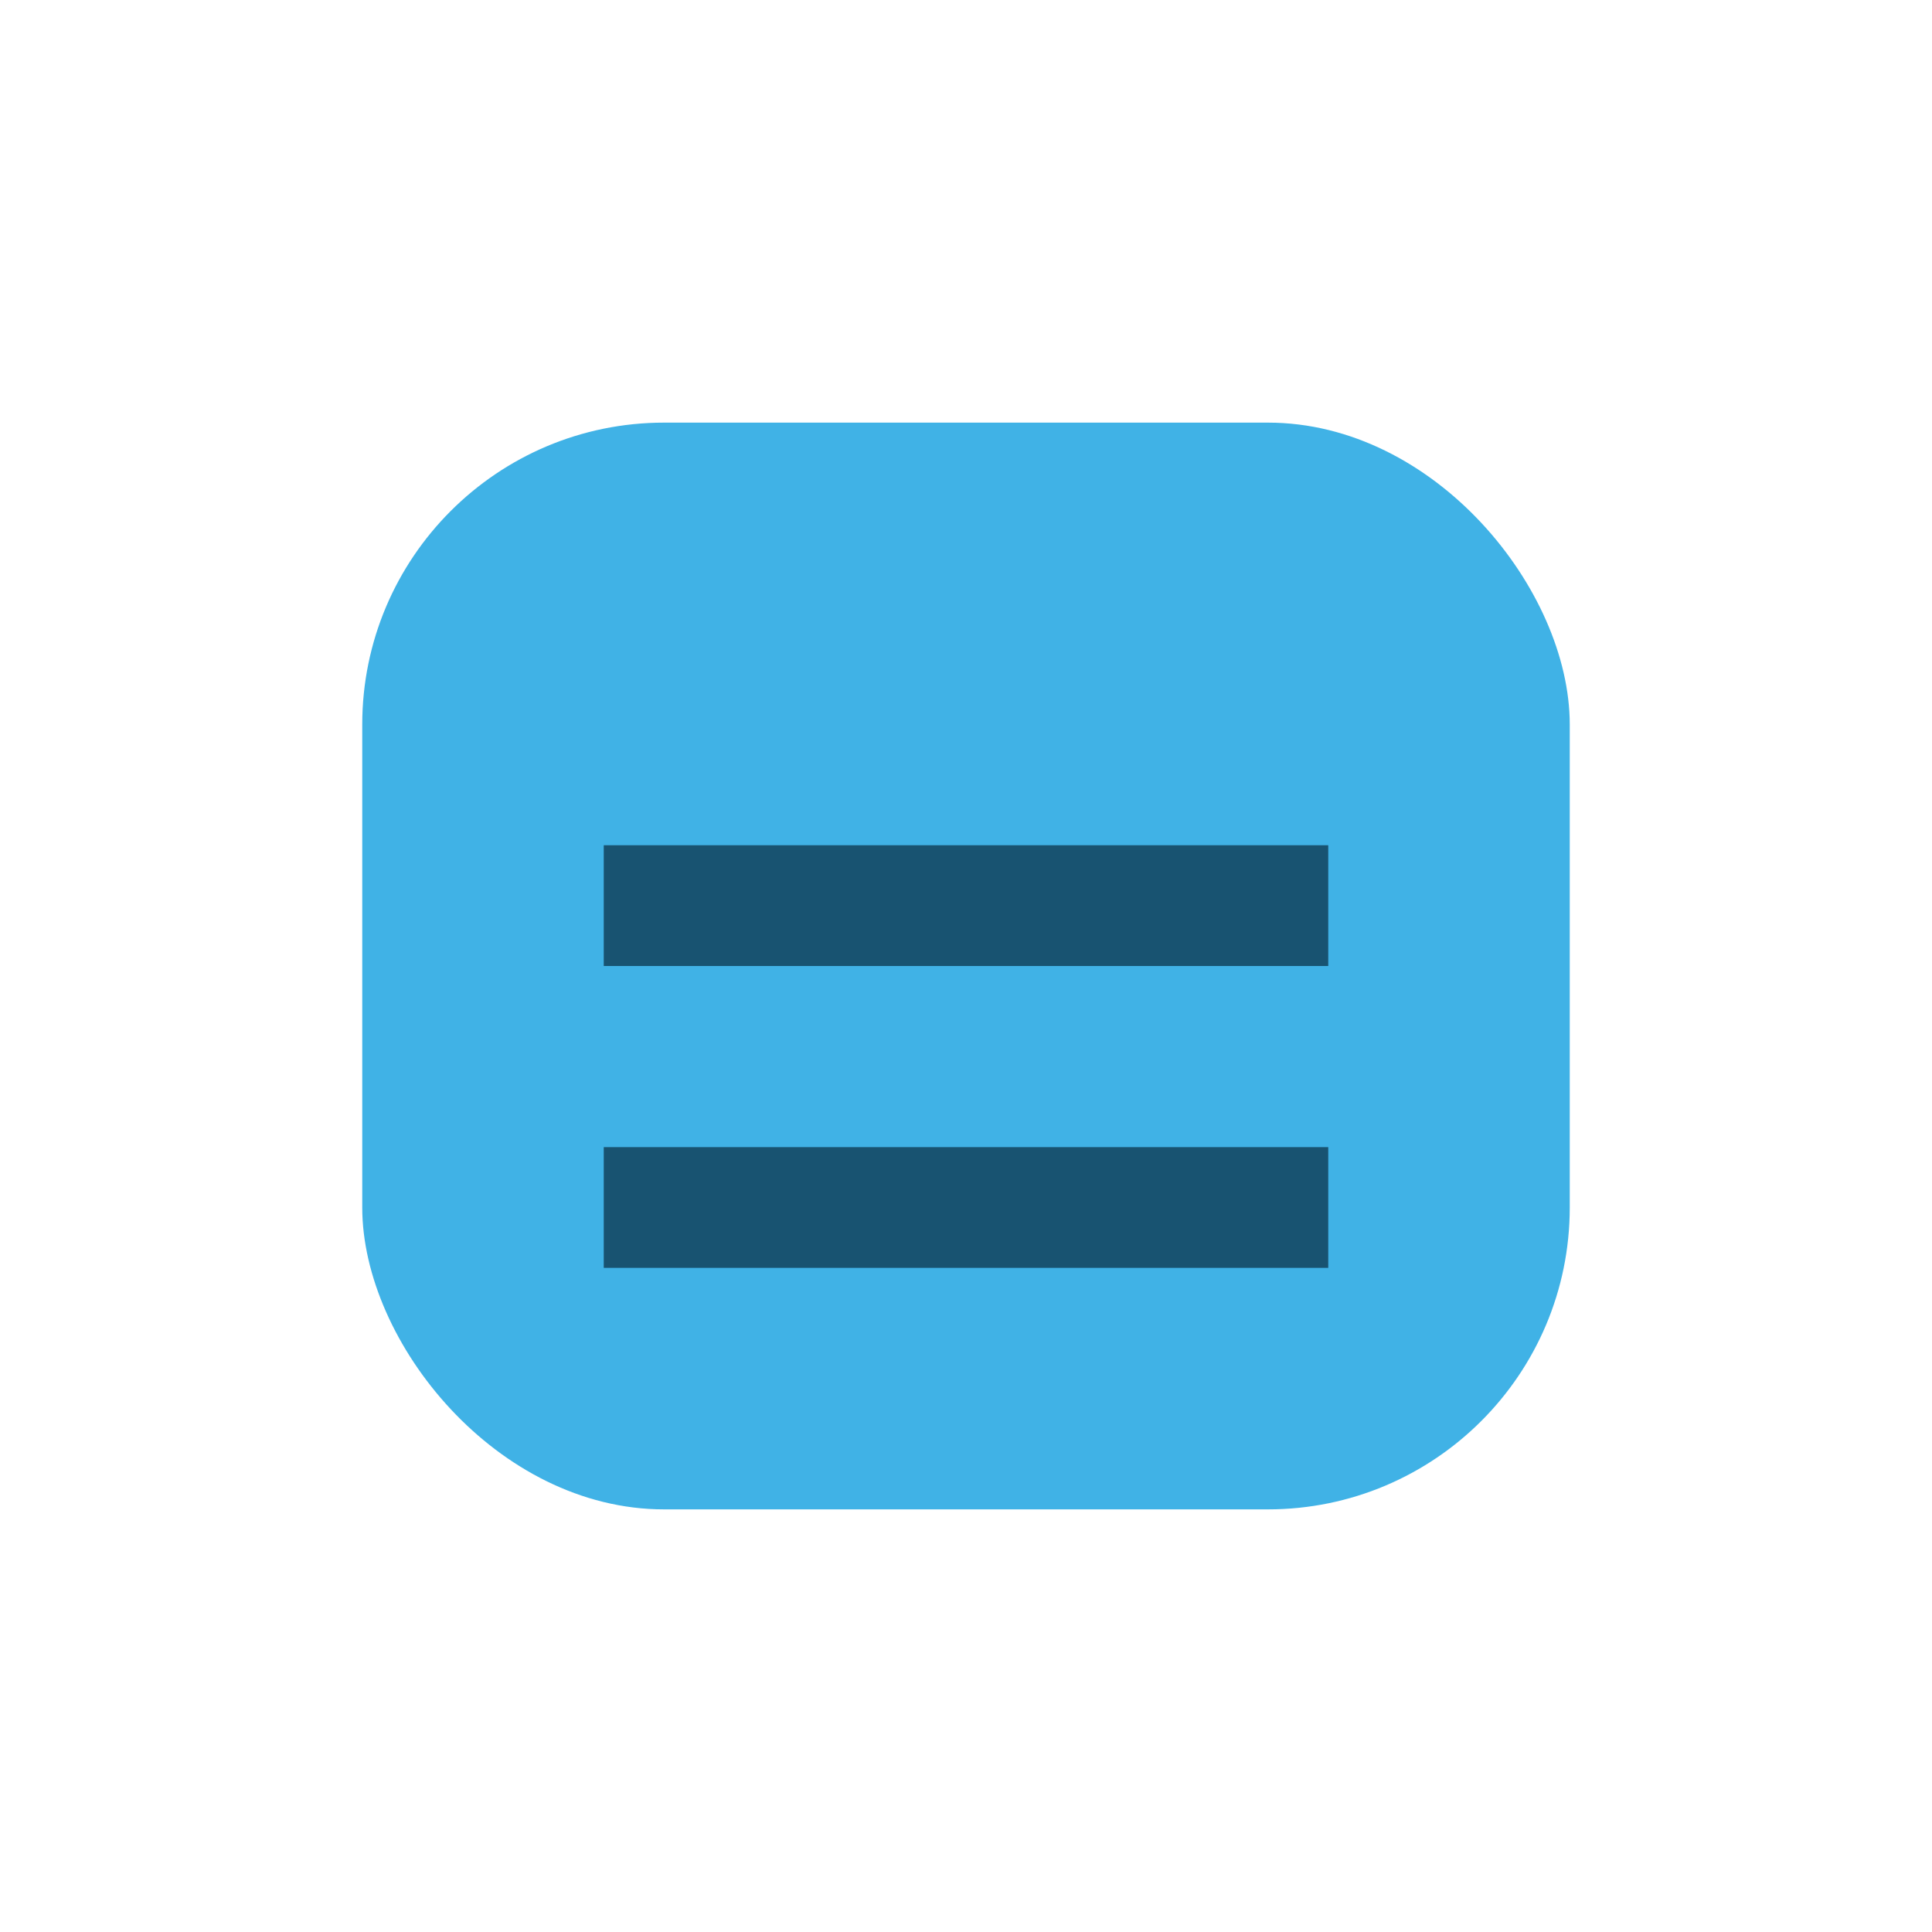
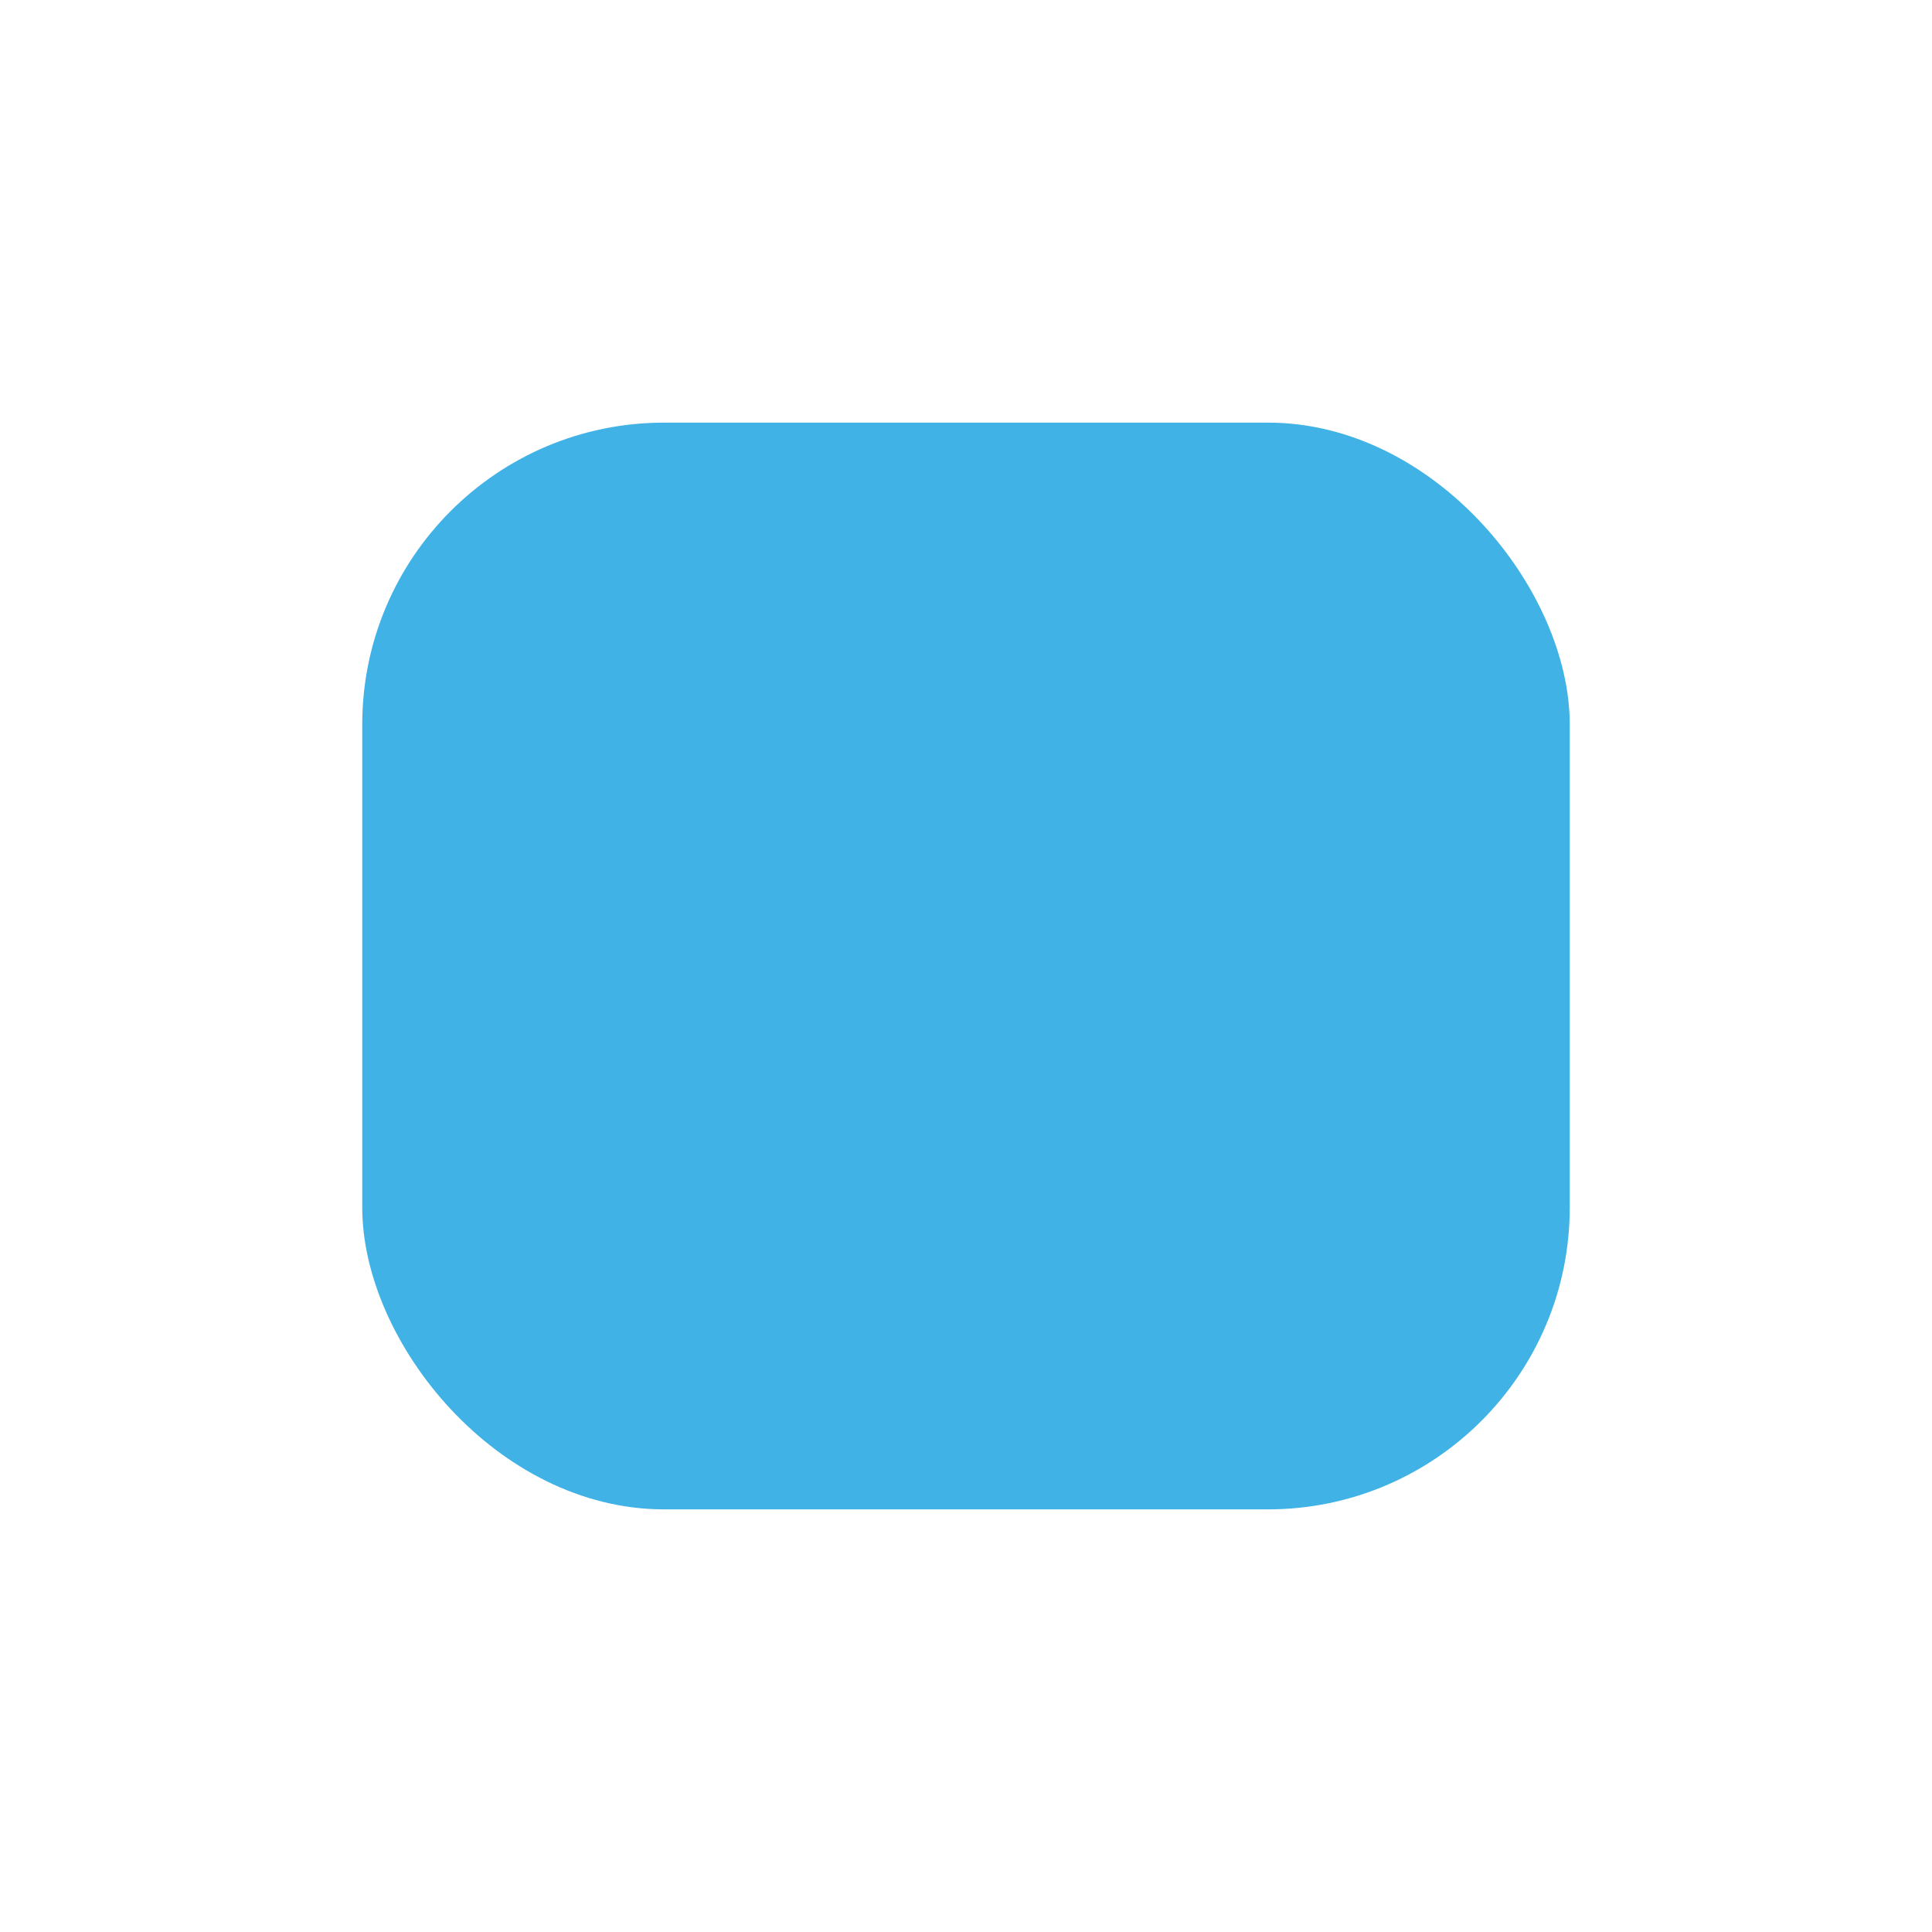
<svg xmlns="http://www.w3.org/2000/svg" width="32" height="32" viewBox="0 0 32 32">
  <rect x="6" y="7" width="20" height="18" rx="5" fill="#40B2E6" />
-   <path d="M10 15h12M10 20h12" stroke="#185371" stroke-width="2" />
</svg>